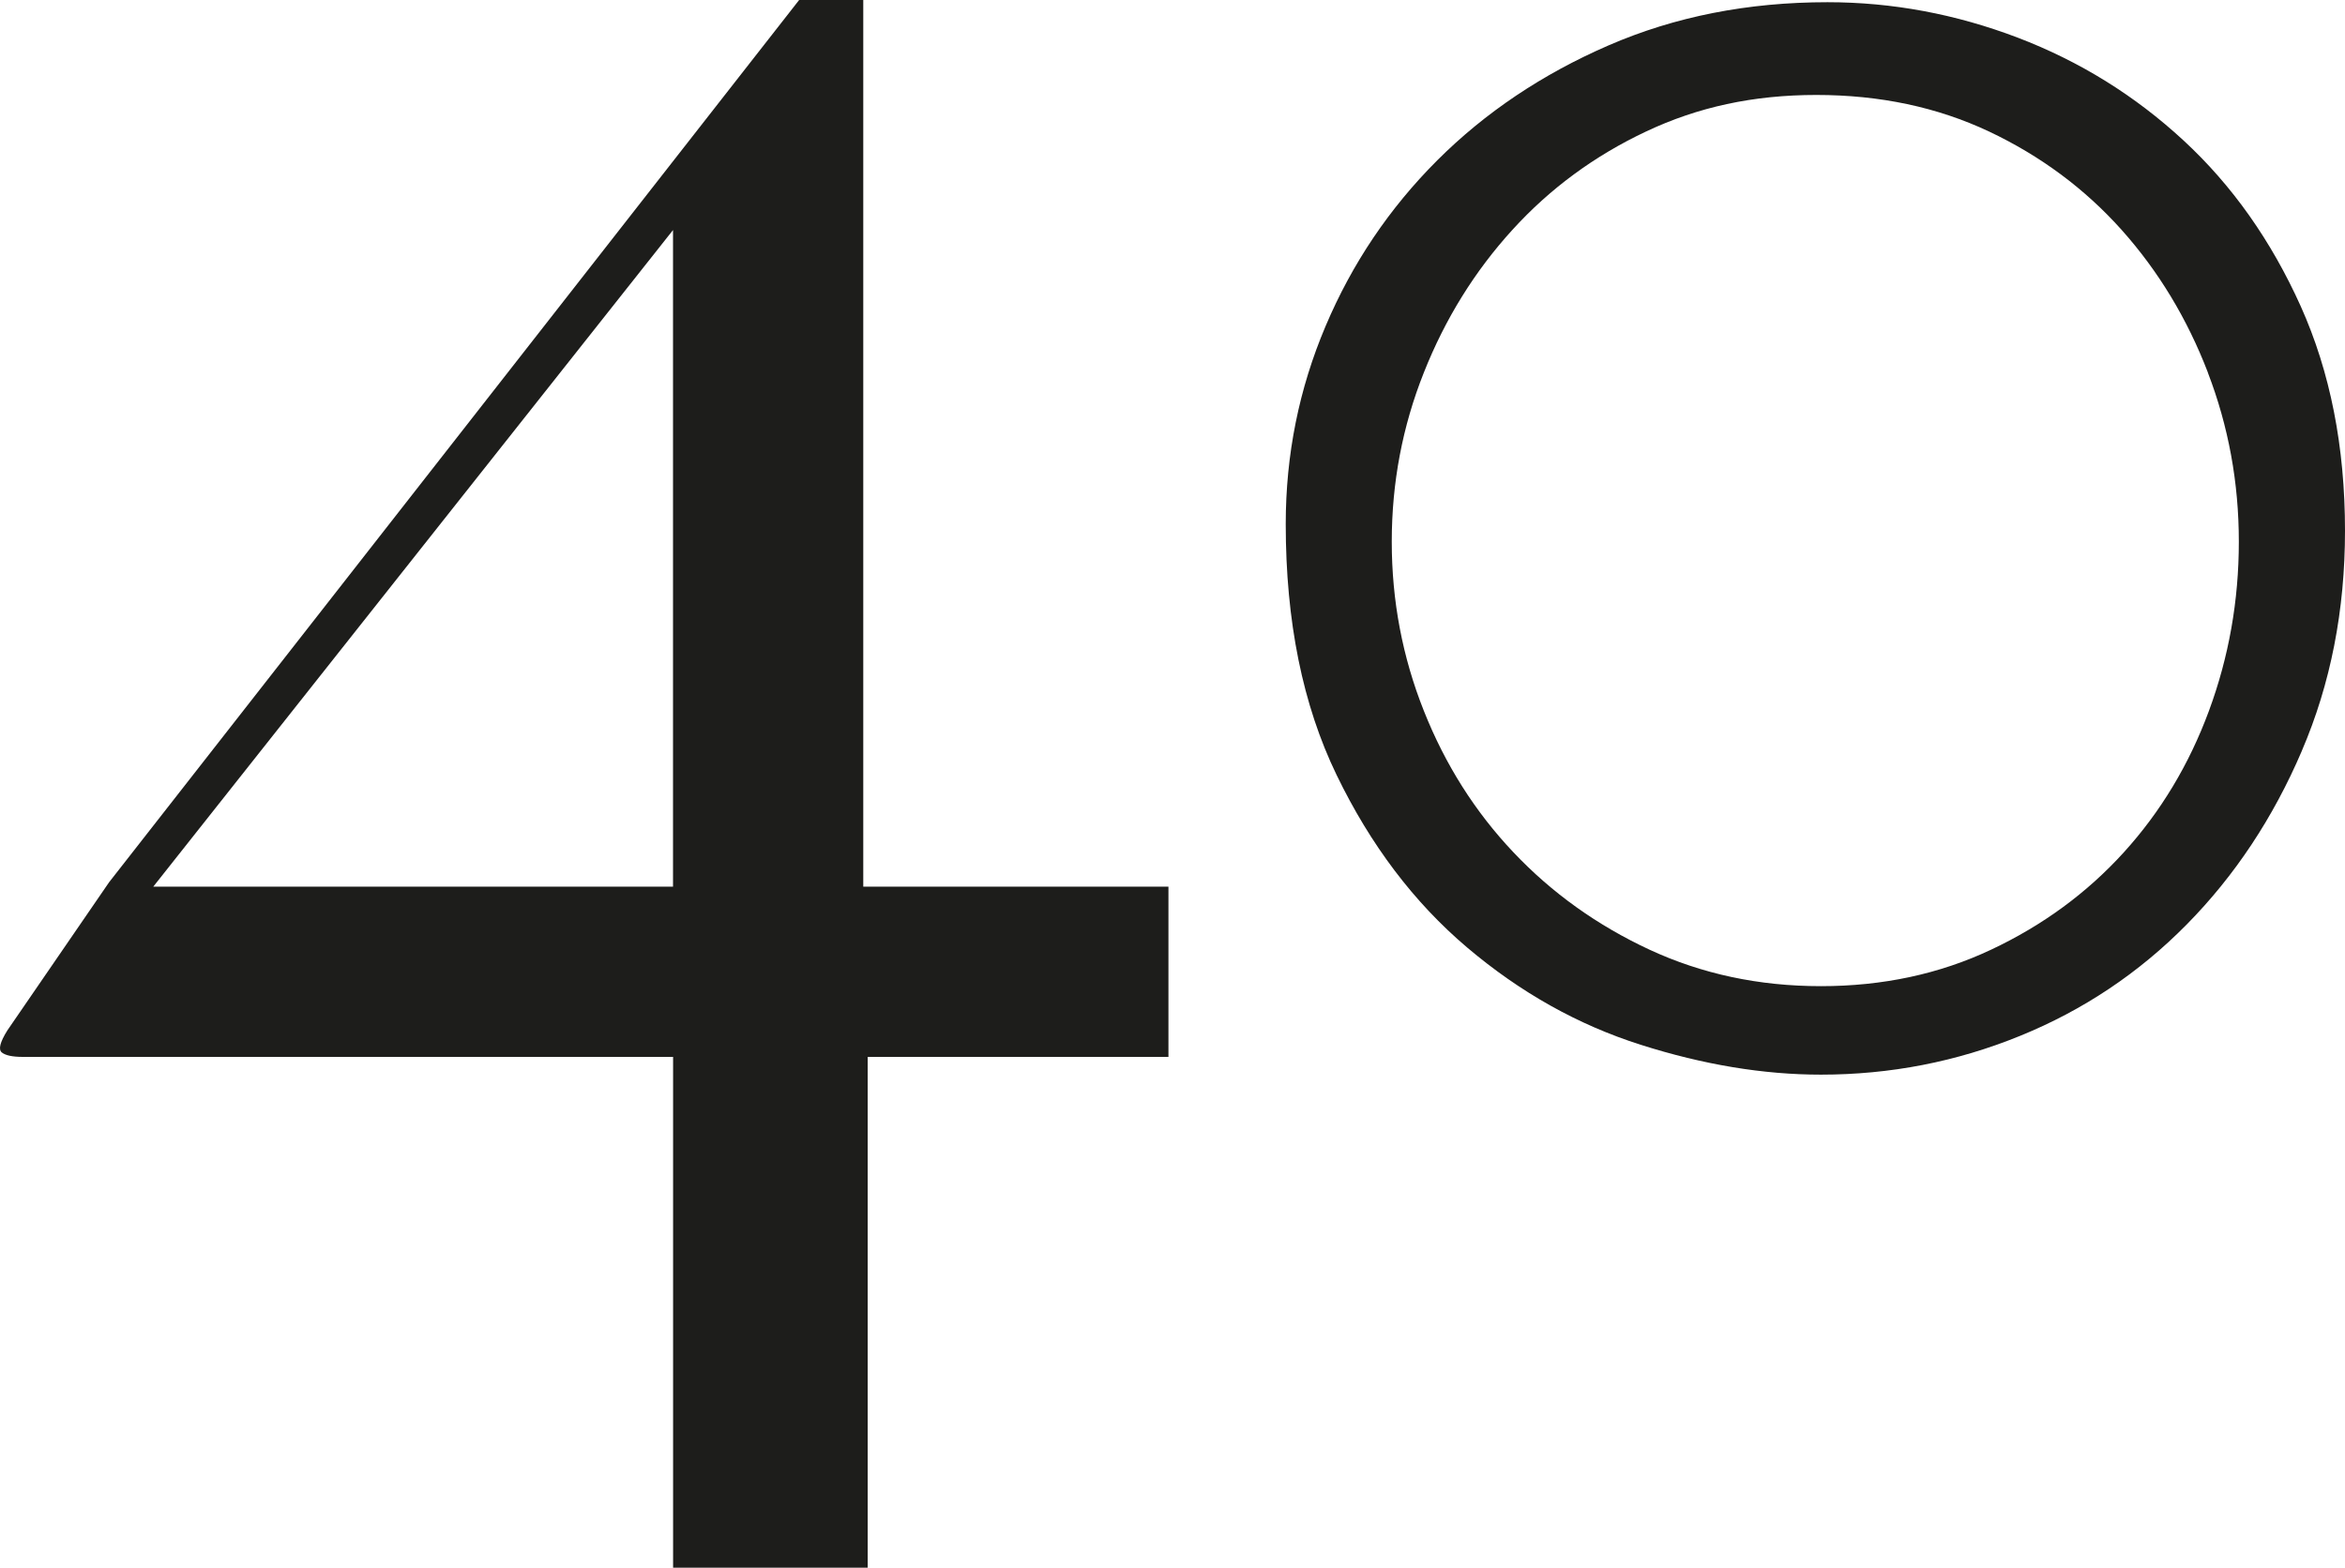
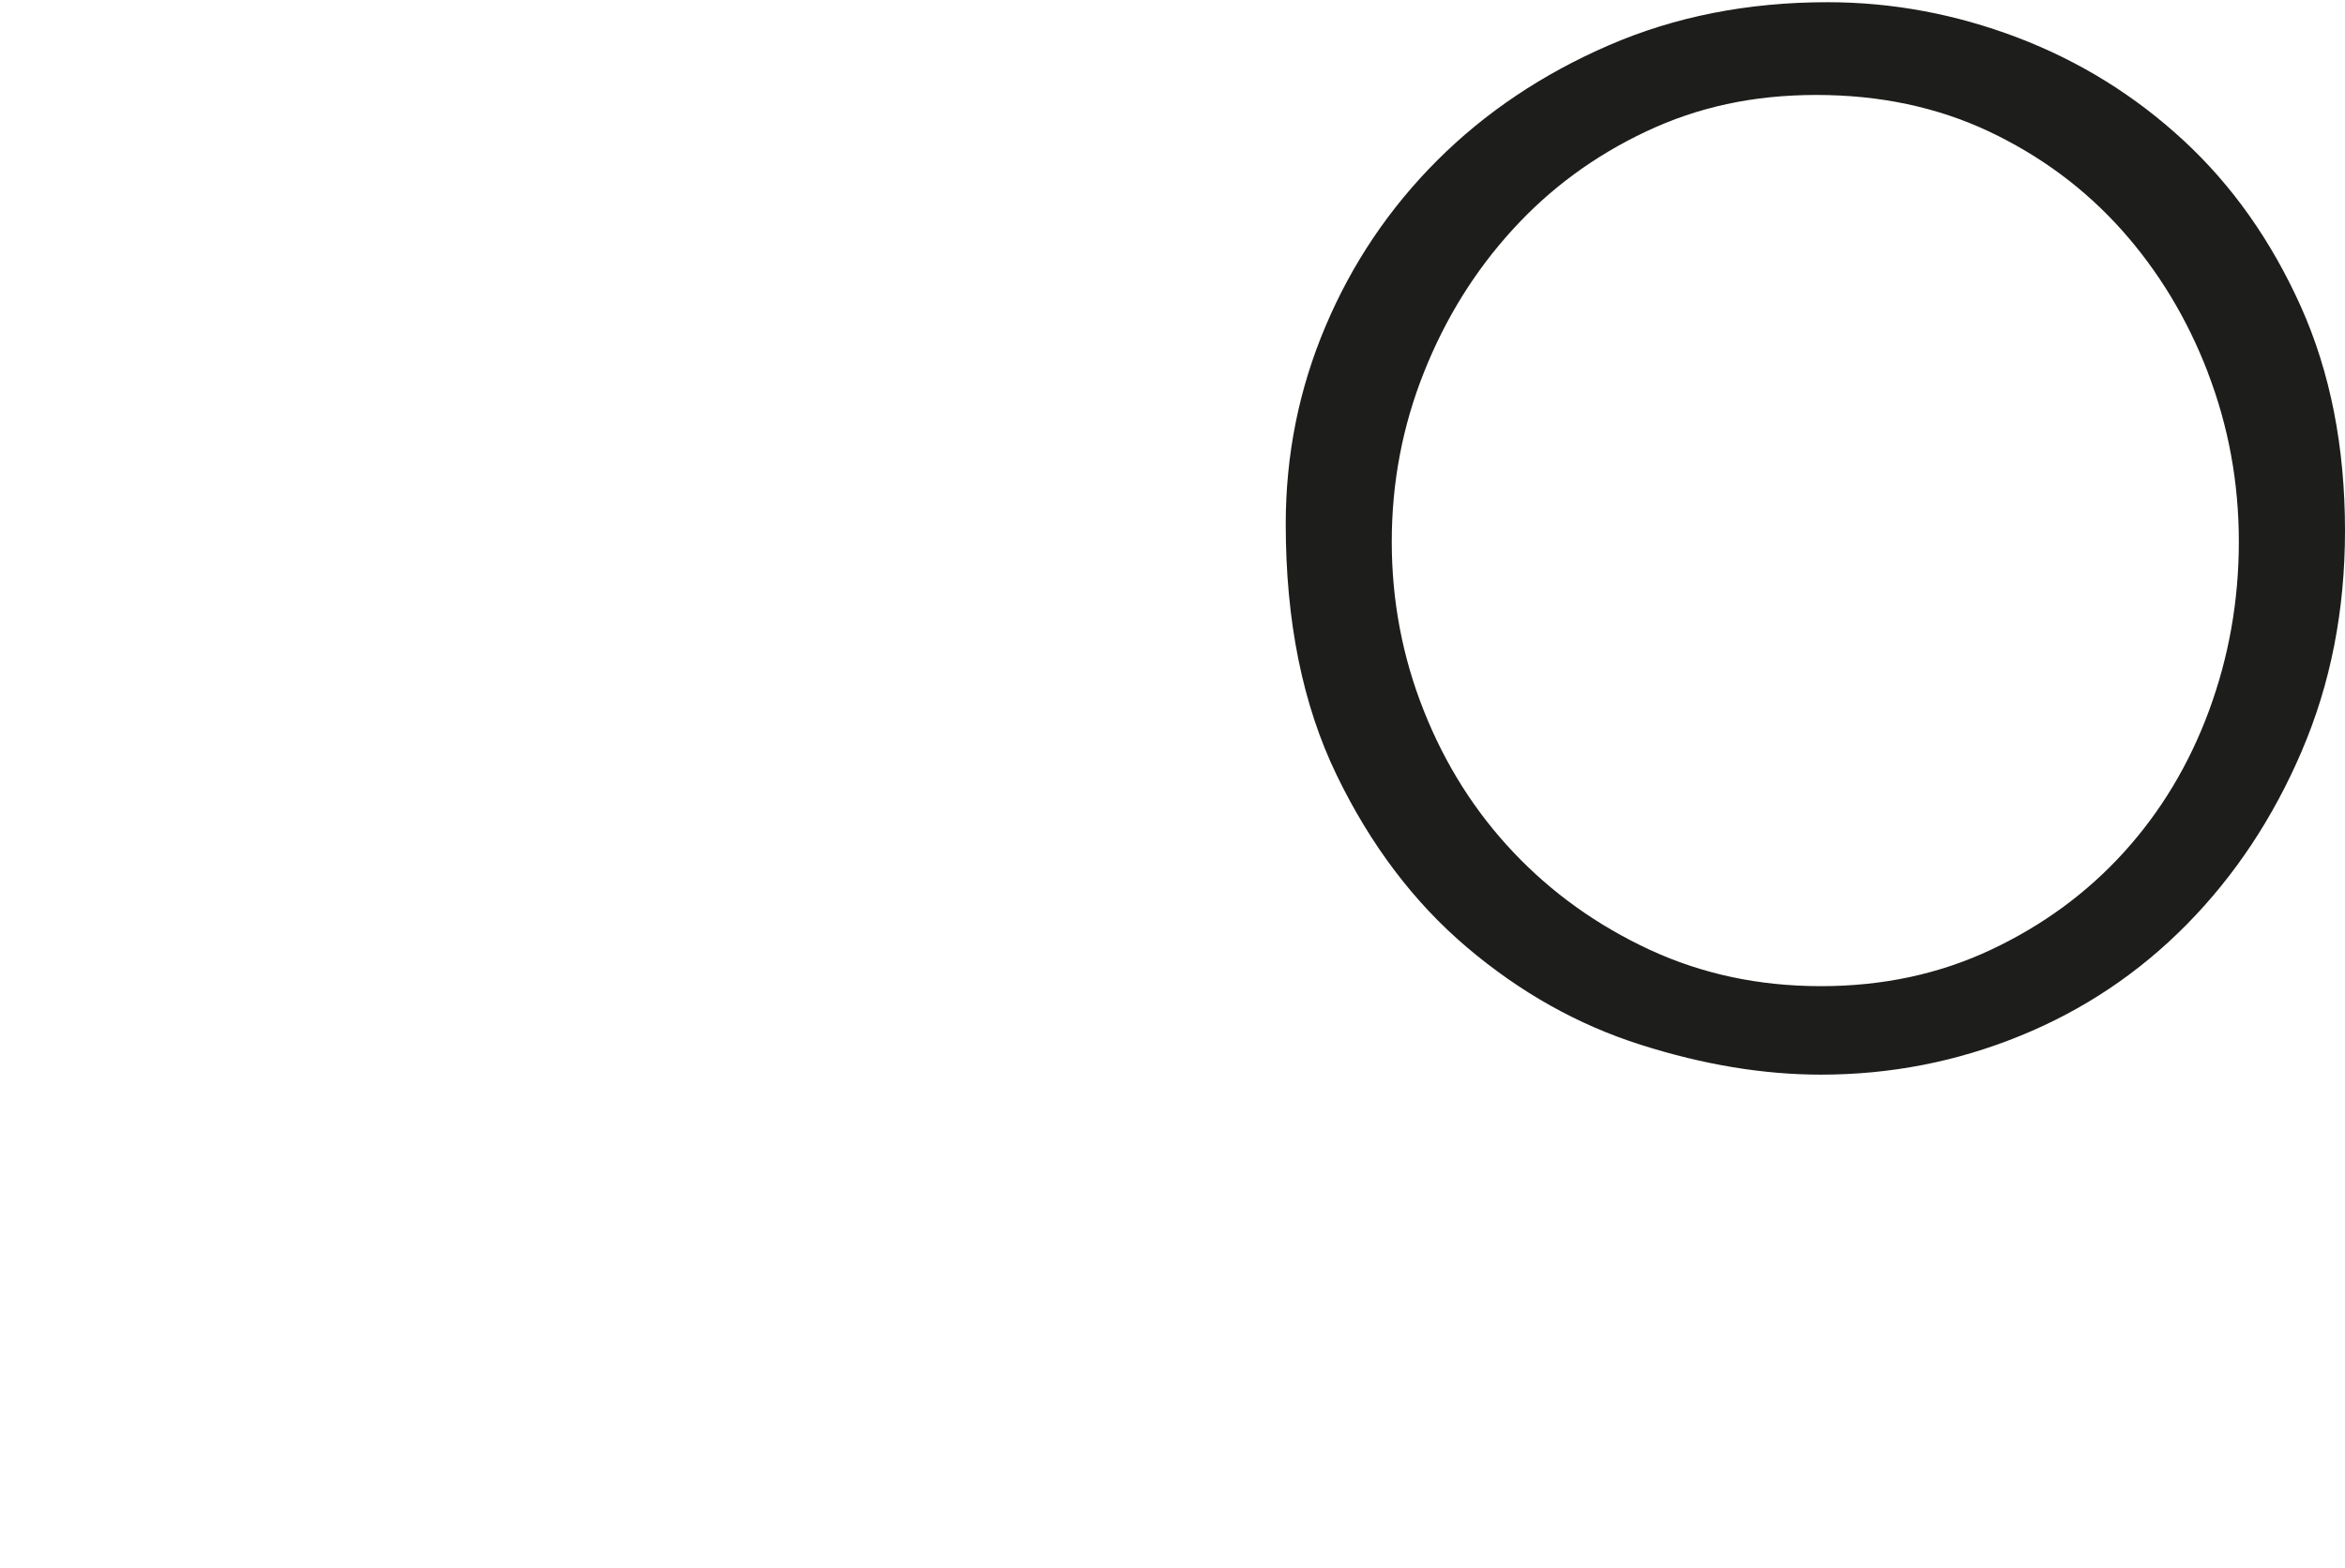
<svg xmlns="http://www.w3.org/2000/svg" id="Layer_2" data-name="Layer 2" width="318.5" height="212.97" viewBox="0 0 318.5 212.97">
  <defs>
    <style> .cls-1 { fill: #1d1d1b; } </style>
  </defs>
  <g id="Layer_1-2" data-name="Layer 1">
    <g>
-       <path class="cls-1" d="m117.85,143.58v69.39h-26.43v-69.39H3.1c-1.4,0-2.35-.2-2.85-.6-.5-.4-.25-1.4.75-3l13.82-20.13L108.54,0h8.71v120.45h41.45v23.13h-40.85Zm-26.43-112.34L20.82,120.45h70.59V31.24Z" />
      <path class="cls-1" d="m312.65,101.98c-3.9,9.12-9.11,16.97-15.62,23.58-6.51,6.61-14.07,11.67-22.68,15.17-8.61,3.51-17.62,5.26-27.03,5.26-7.81,0-15.97-1.35-24.48-4.06-8.51-2.7-16.37-7.11-23.58-13.22-7.21-6.11-13.12-13.92-17.72-23.43-4.61-9.51-6.91-20.88-6.91-34.09,0-9.41,1.8-18.37,5.41-26.88,3.6-8.51,8.66-16.02,15.17-22.53,6.51-6.5,14.27-11.71,23.28-15.62S237.4.3,248.21.3c8.81,0,17.42,1.61,25.83,4.81,8.41,3.21,15.92,7.86,22.53,13.97,6.61,6.11,11.91,13.62,15.92,22.53,4,8.91,6.01,19.07,6.01,30.49,0,10.81-1.95,20.78-5.86,29.89Zm-12.77-51.37c-2.81-7.31-6.71-13.77-11.72-19.38-5.01-5.6-11.02-10.06-18.02-13.37-7.01-3.3-14.82-4.96-23.43-4.96s-16.12,1.65-23.13,4.96c-7.01,3.3-13.07,7.76-18.17,13.37-5.11,5.61-9.12,12.07-12.02,19.38-2.91,7.31-4.36,14.97-4.36,22.98s1.45,15.67,4.36,22.98c2.9,7.31,6.96,13.72,12.17,19.22,5.21,5.51,11.36,9.91,18.47,13.22,7.11,3.3,14.87,4.96,23.28,4.96s16.12-1.65,23.13-4.96c7.01-3.3,13.02-7.71,18.02-13.22,5-5.51,8.86-11.91,11.56-19.22,2.7-7.31,4.06-14.97,4.06-22.98s-1.4-15.67-4.21-22.98Z" />
    </g>
  </g>
</svg>